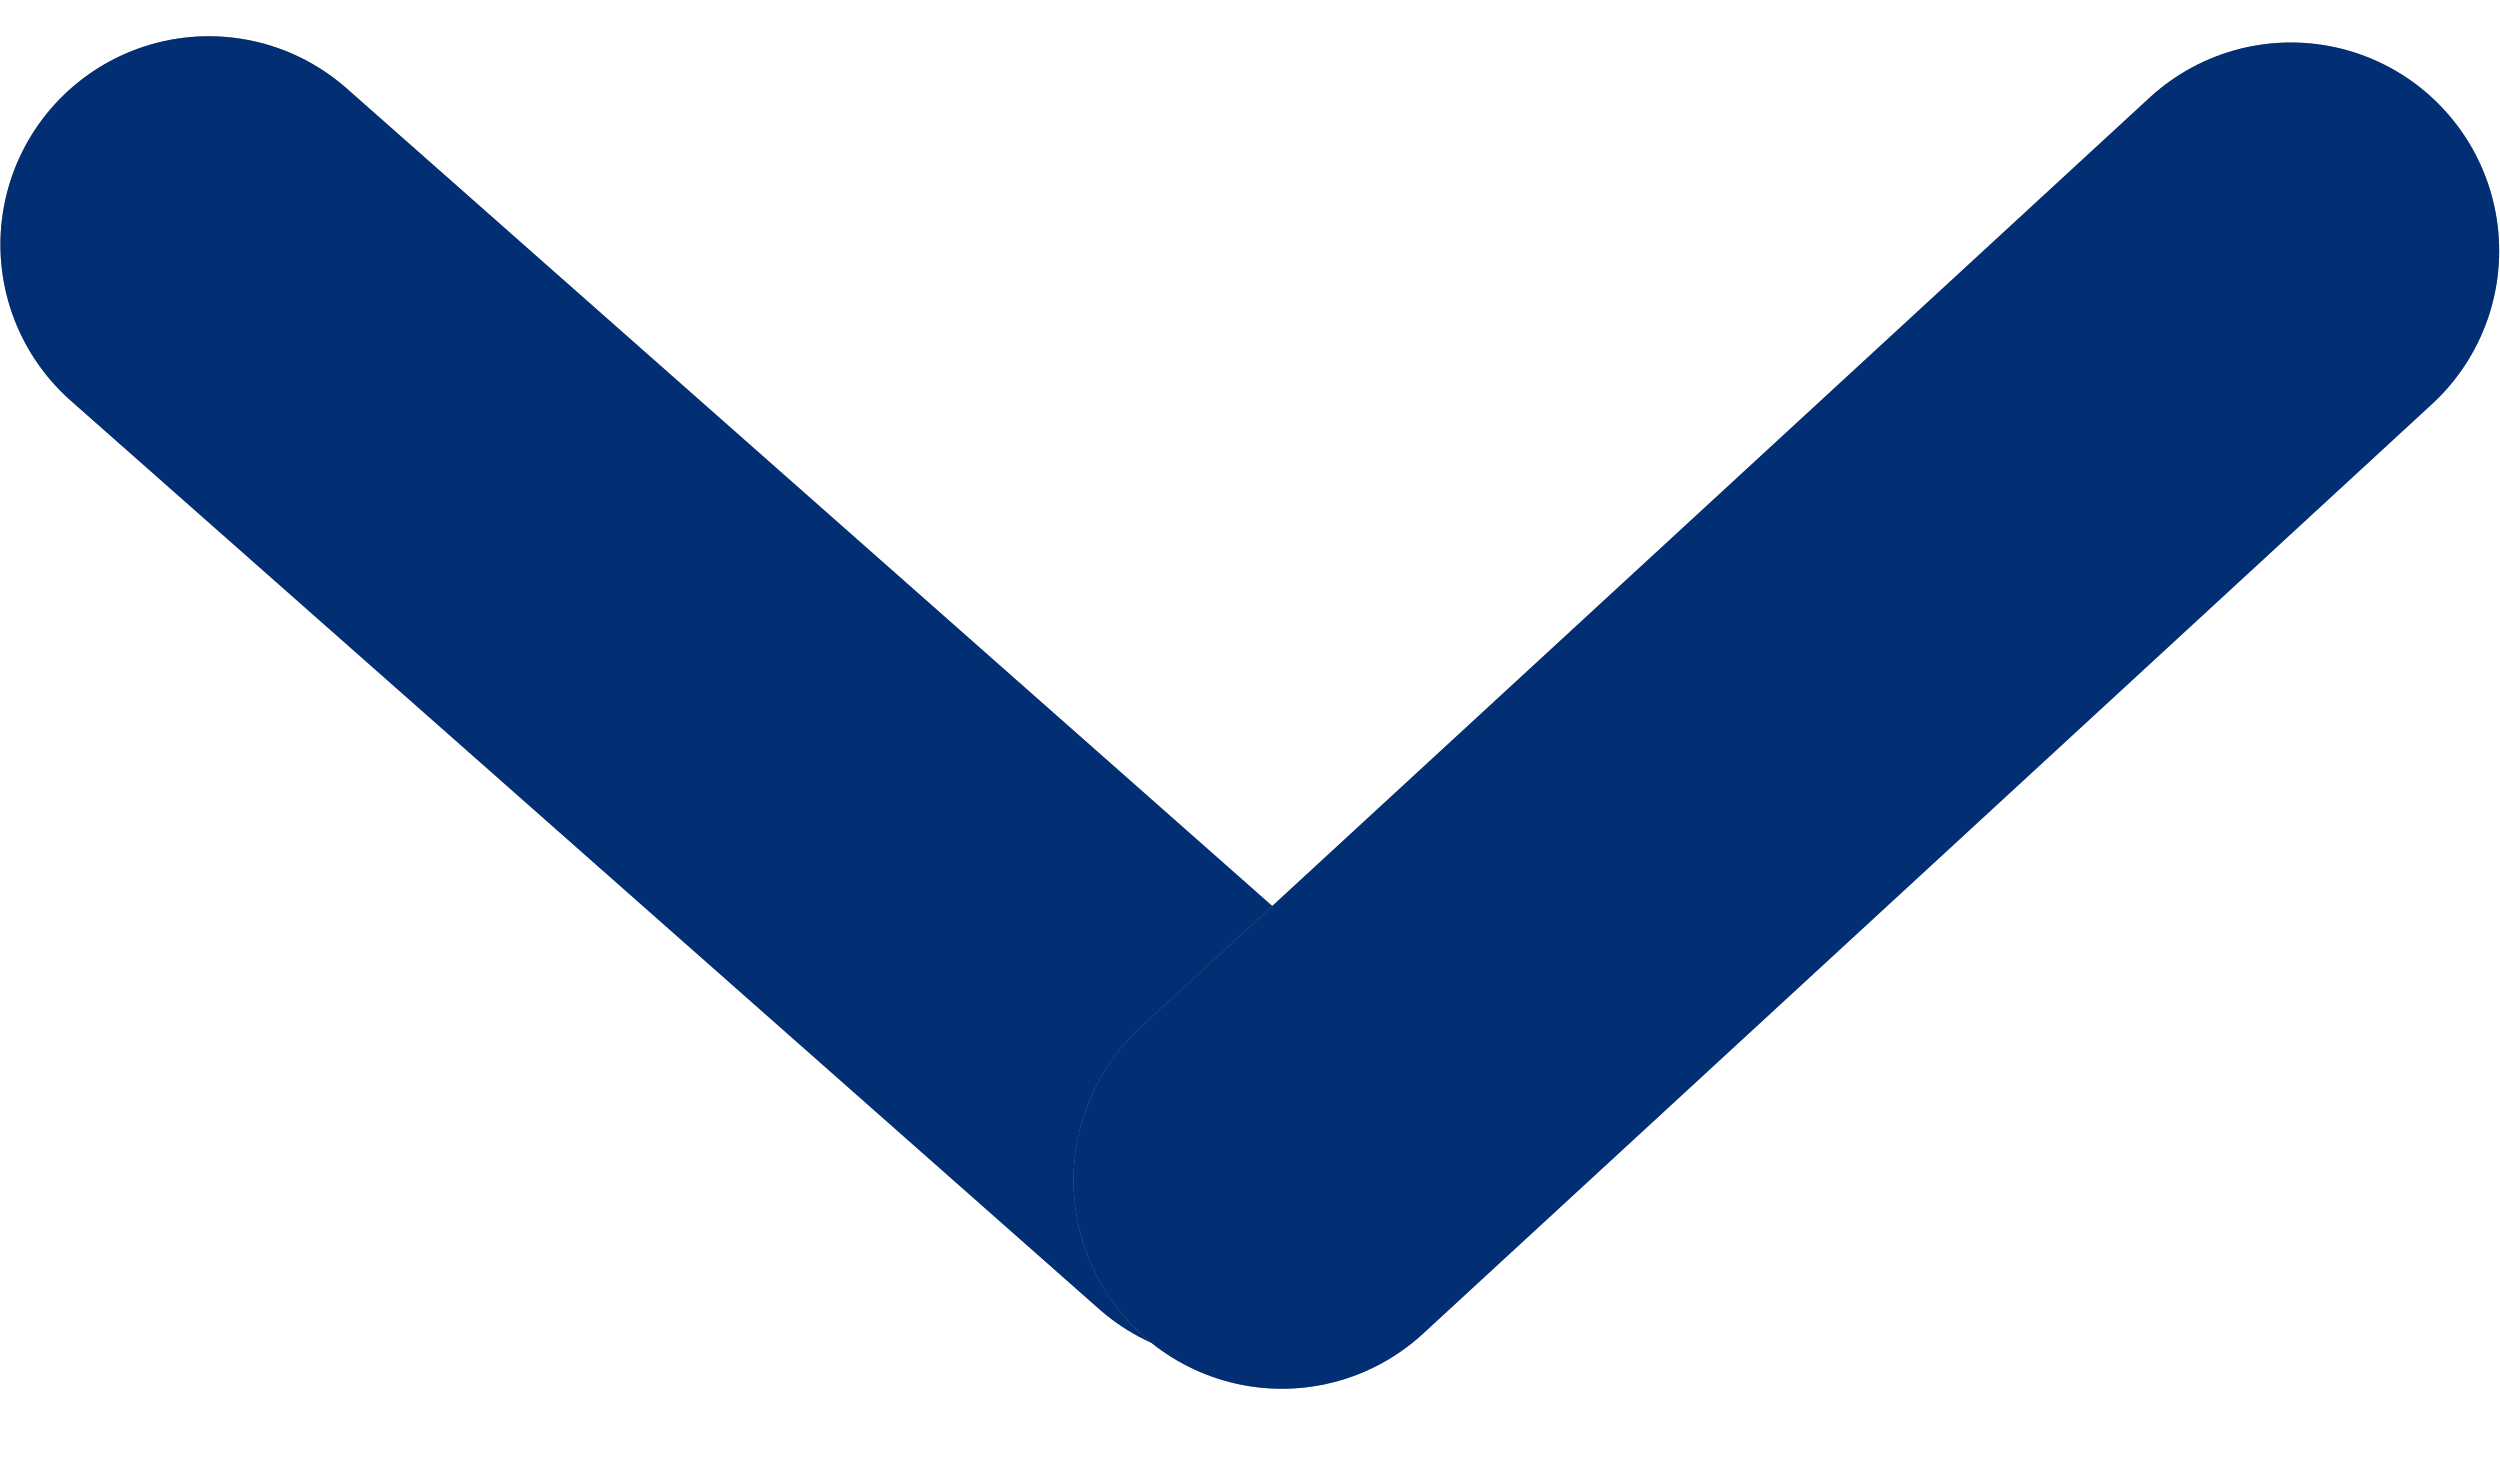
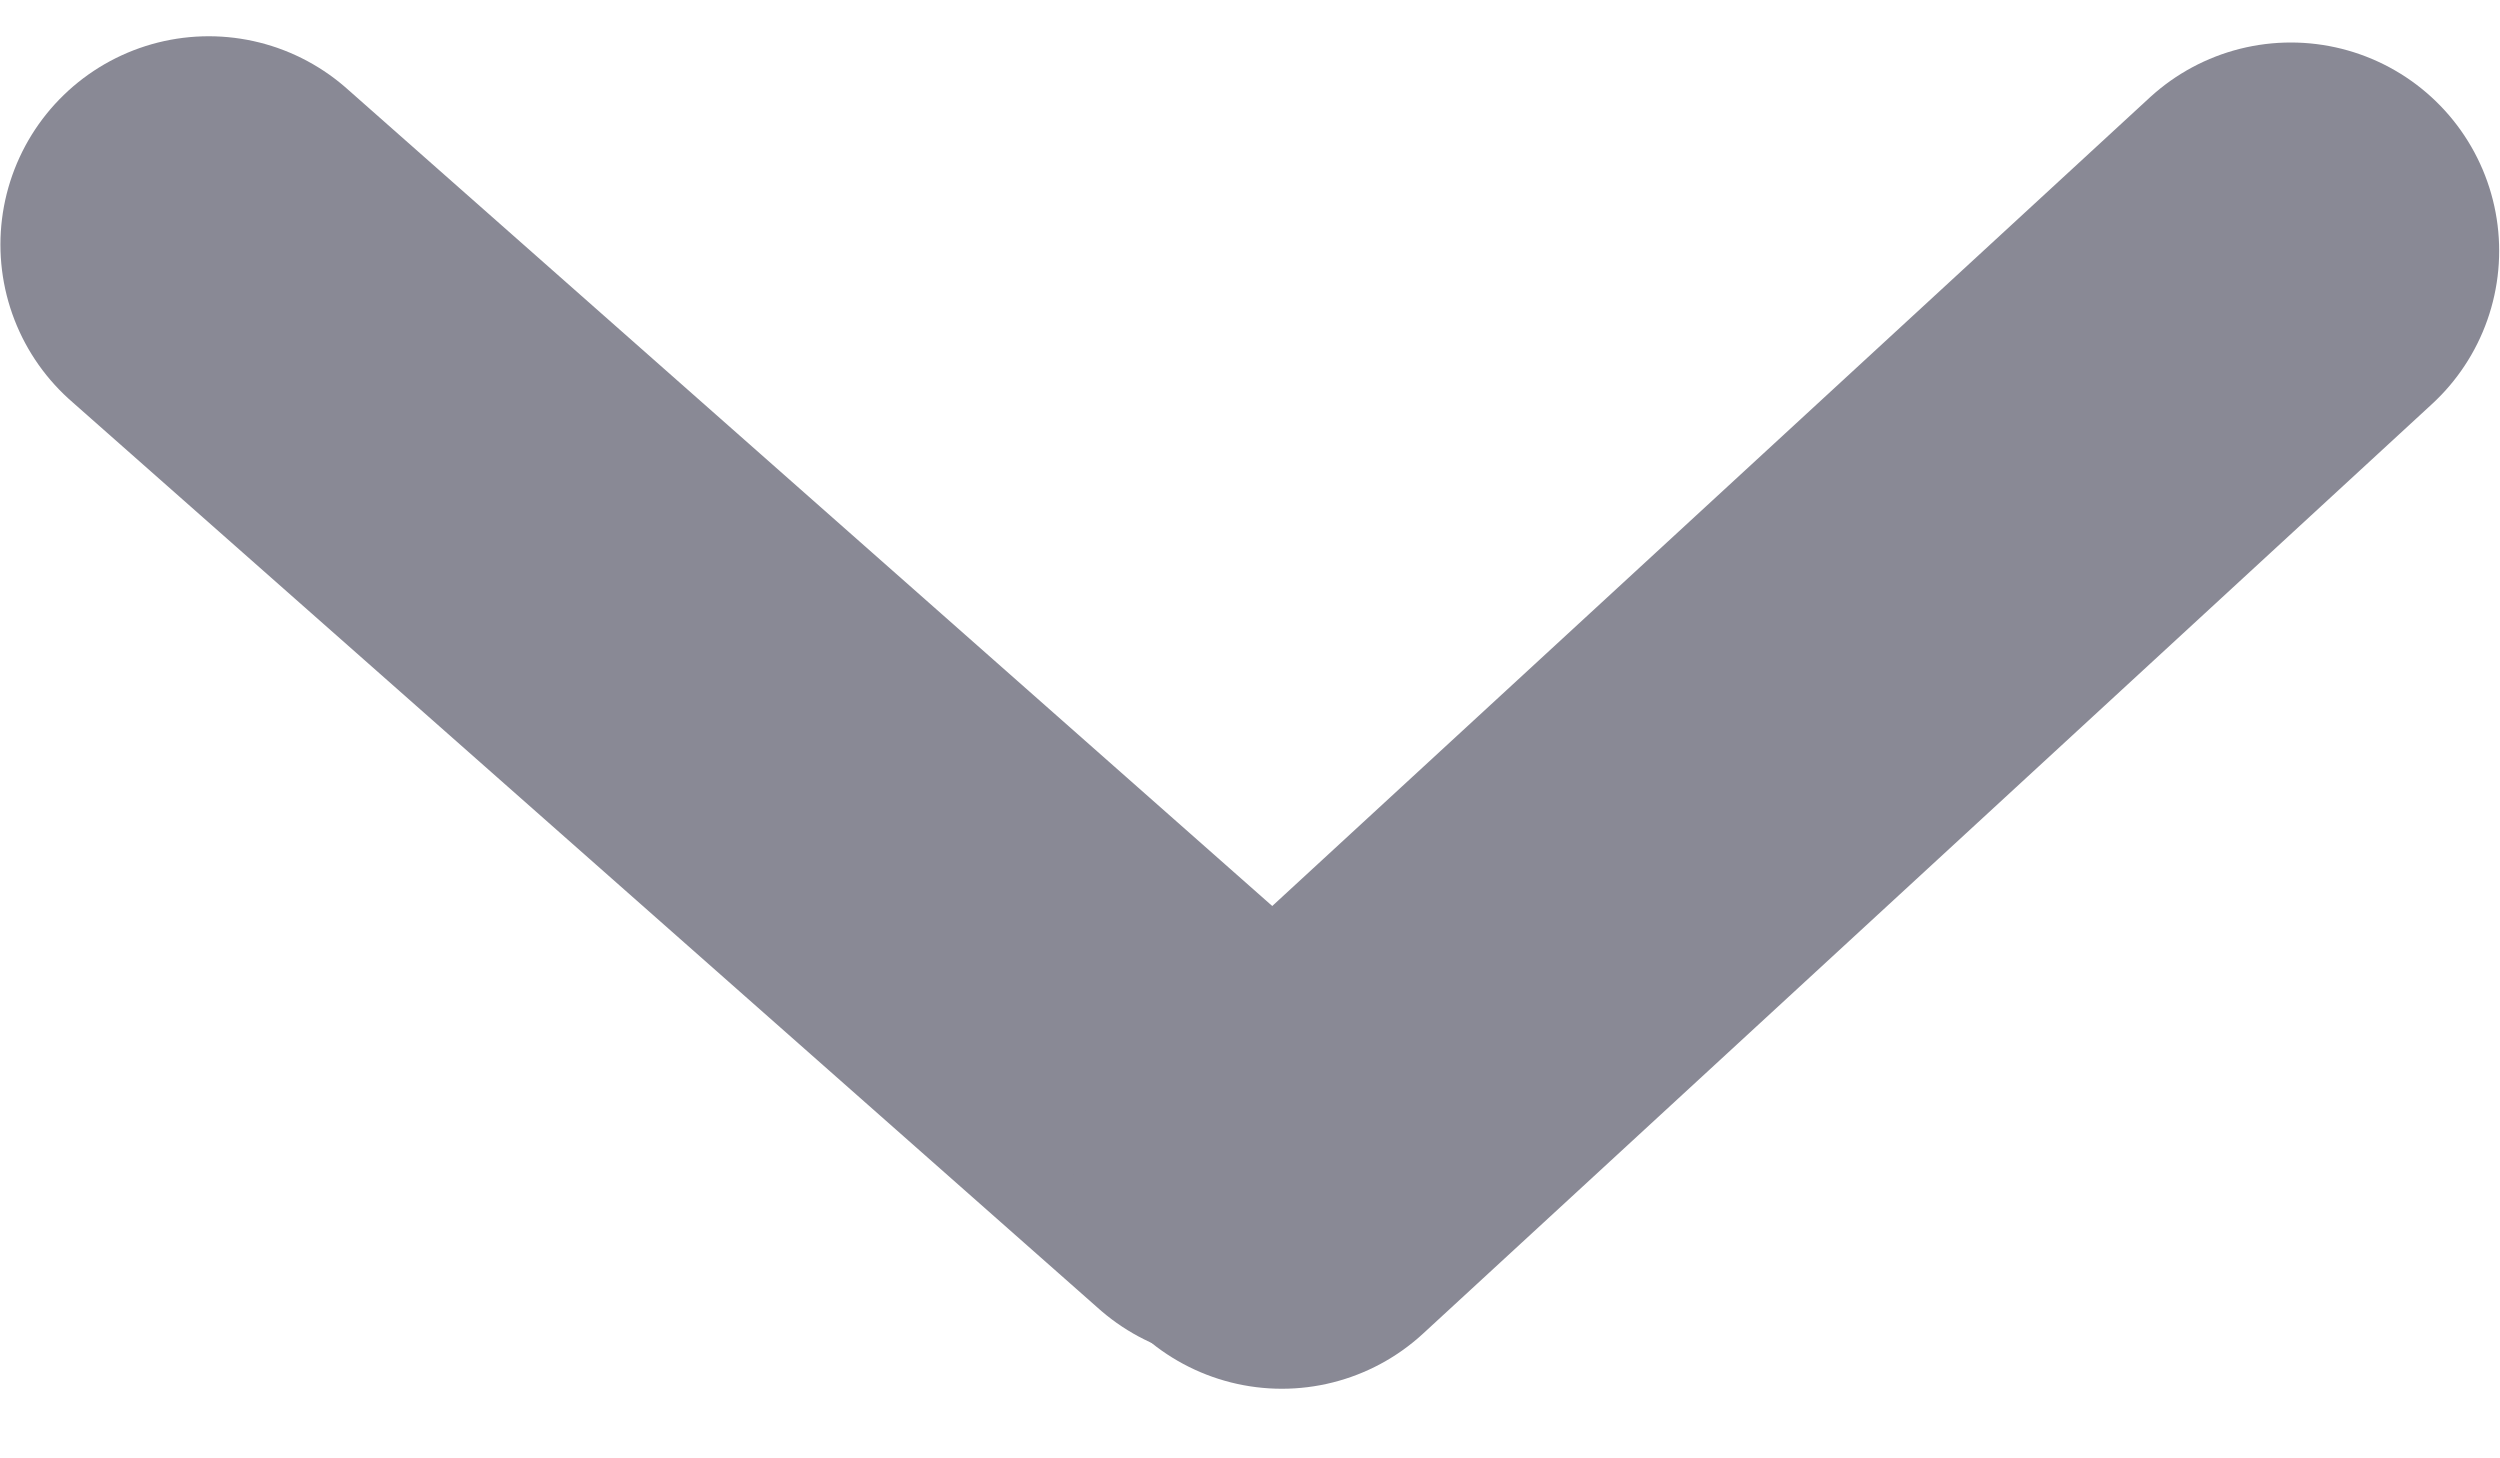
<svg xmlns="http://www.w3.org/2000/svg" width="12" height="7" viewBox="0 0 12 7" fill="none">
  <path d="M5.938 5.534L1.002 1.174" stroke="#898995" stroke-width="2" stroke-linecap="round" />
-   <path d="M5.938 5.534L1.002 1.174" stroke="#022E73" stroke-width="2" stroke-linecap="round" />
  <path d="M10.996 1.204L6.153 5.666" stroke="#898995" stroke-width="2" stroke-linecap="round" />
-   <path d="M10.996 1.204L6.153 5.666" stroke="#022E73" stroke-width="2" stroke-linecap="round" />
</svg>